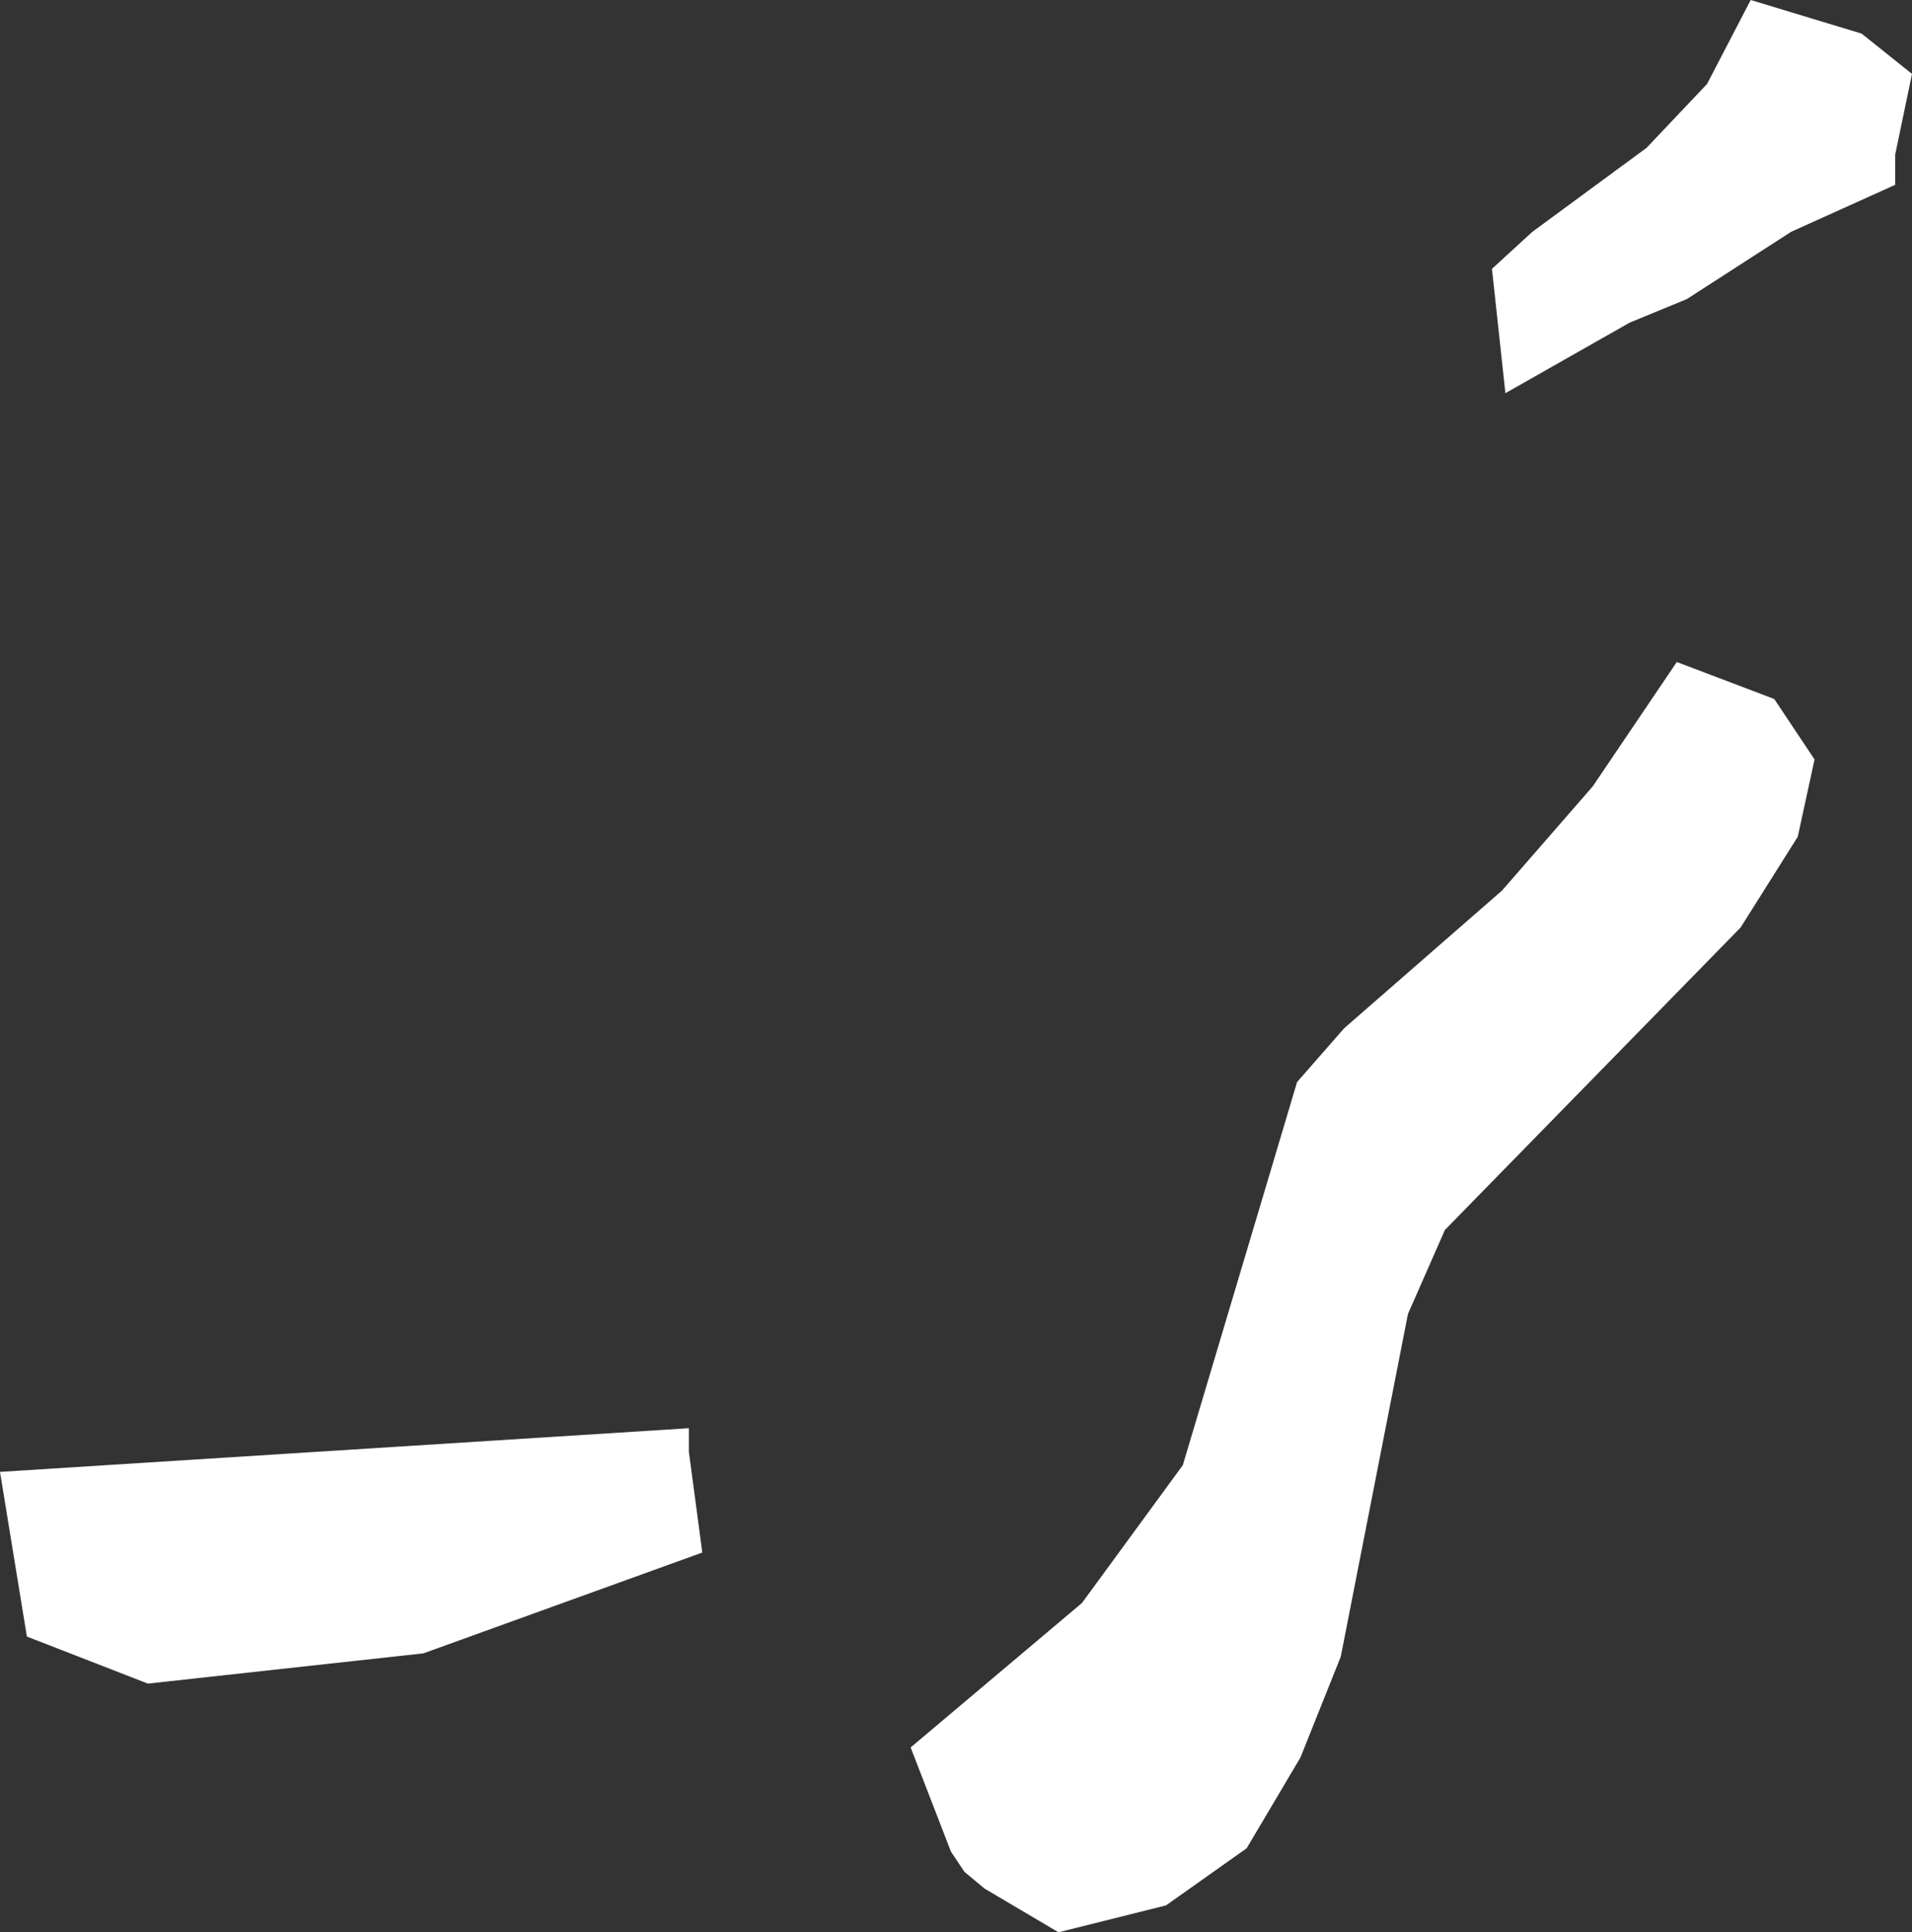
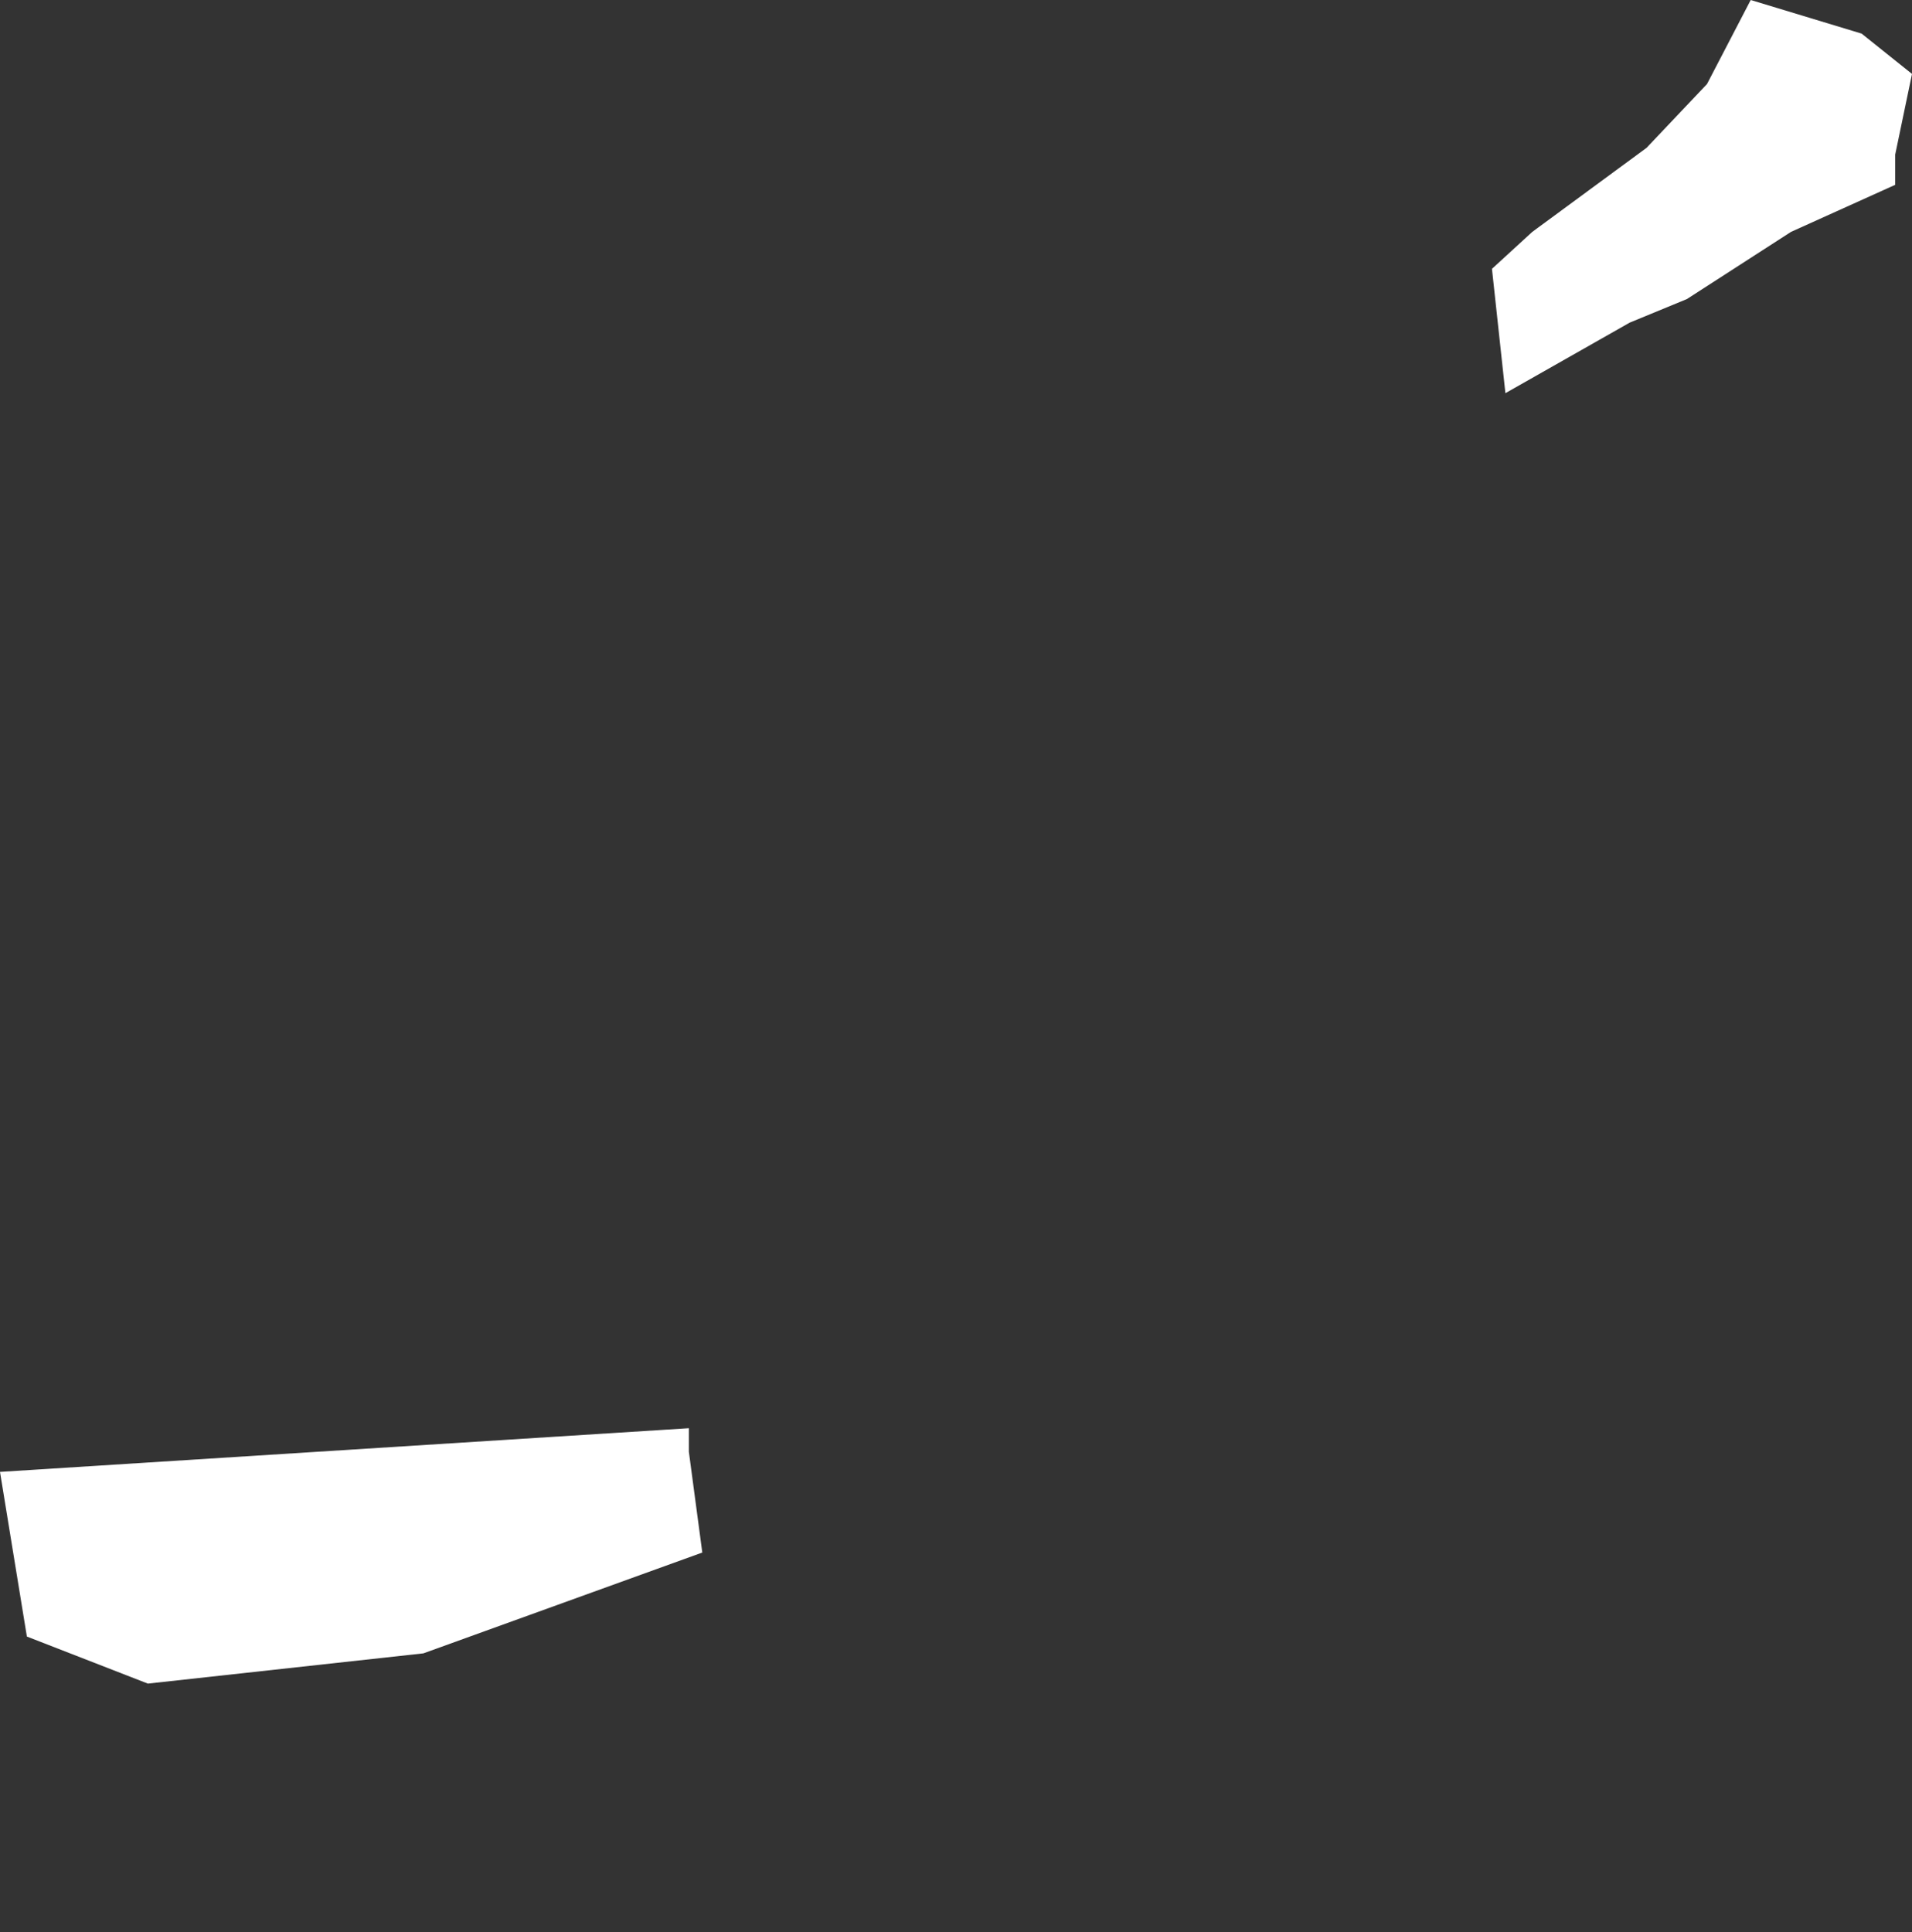
<svg xmlns="http://www.w3.org/2000/svg" height="28.75px" width="28.45px">
  <rect width="100%" height="100%" fill="#333333" stroke="none" />
  <g transform="matrix(1.0, 0.0, 0.0, 1.0, 0.0, 0.0)">
-     <path d="M22.8 3.45 L24.5 2.2 25.4 1.25 26.05 0.0 27.7 0.5 28.45 1.1 28.2 2.3 28.2 2.75 26.65 3.45 25.1 4.45 24.25 4.8 22.4 5.85 22.2 4.0 22.8 3.45 M26.4 10.4 L27.0 11.3 26.75 12.45 25.9 13.8 21.5 18.3 20.95 19.55 19.95 24.65 19.35 26.15 18.55 27.5 17.35 28.35 15.75 28.75 14.65 28.1 14.35 27.85 14.15 27.55 13.55 26.0 16.1 23.85 17.6 21.8 19.3 16.1 20.0 15.3 22.35 13.25 23.7 11.7 24.95 9.85 26.4 10.4 M10.25 21.25 L10.25 21.6 10.45 23.1 6.3 24.6 2.2 25.05 0.4 24.35 0.0 21.9 10.25 21.25" fill="#ffffff" fill-rule="evenodd" stroke="none" />
+     <path d="M22.8 3.45 L24.5 2.2 25.4 1.25 26.05 0.0 27.7 0.5 28.45 1.1 28.2 2.3 28.2 2.75 26.65 3.45 25.1 4.45 24.25 4.8 22.4 5.85 22.2 4.0 22.8 3.45 M26.4 10.4 M10.25 21.25 L10.25 21.6 10.45 23.1 6.3 24.6 2.2 25.05 0.4 24.35 0.0 21.9 10.25 21.25" fill="#ffffff" fill-rule="evenodd" stroke="none" />
  </g>
</svg>